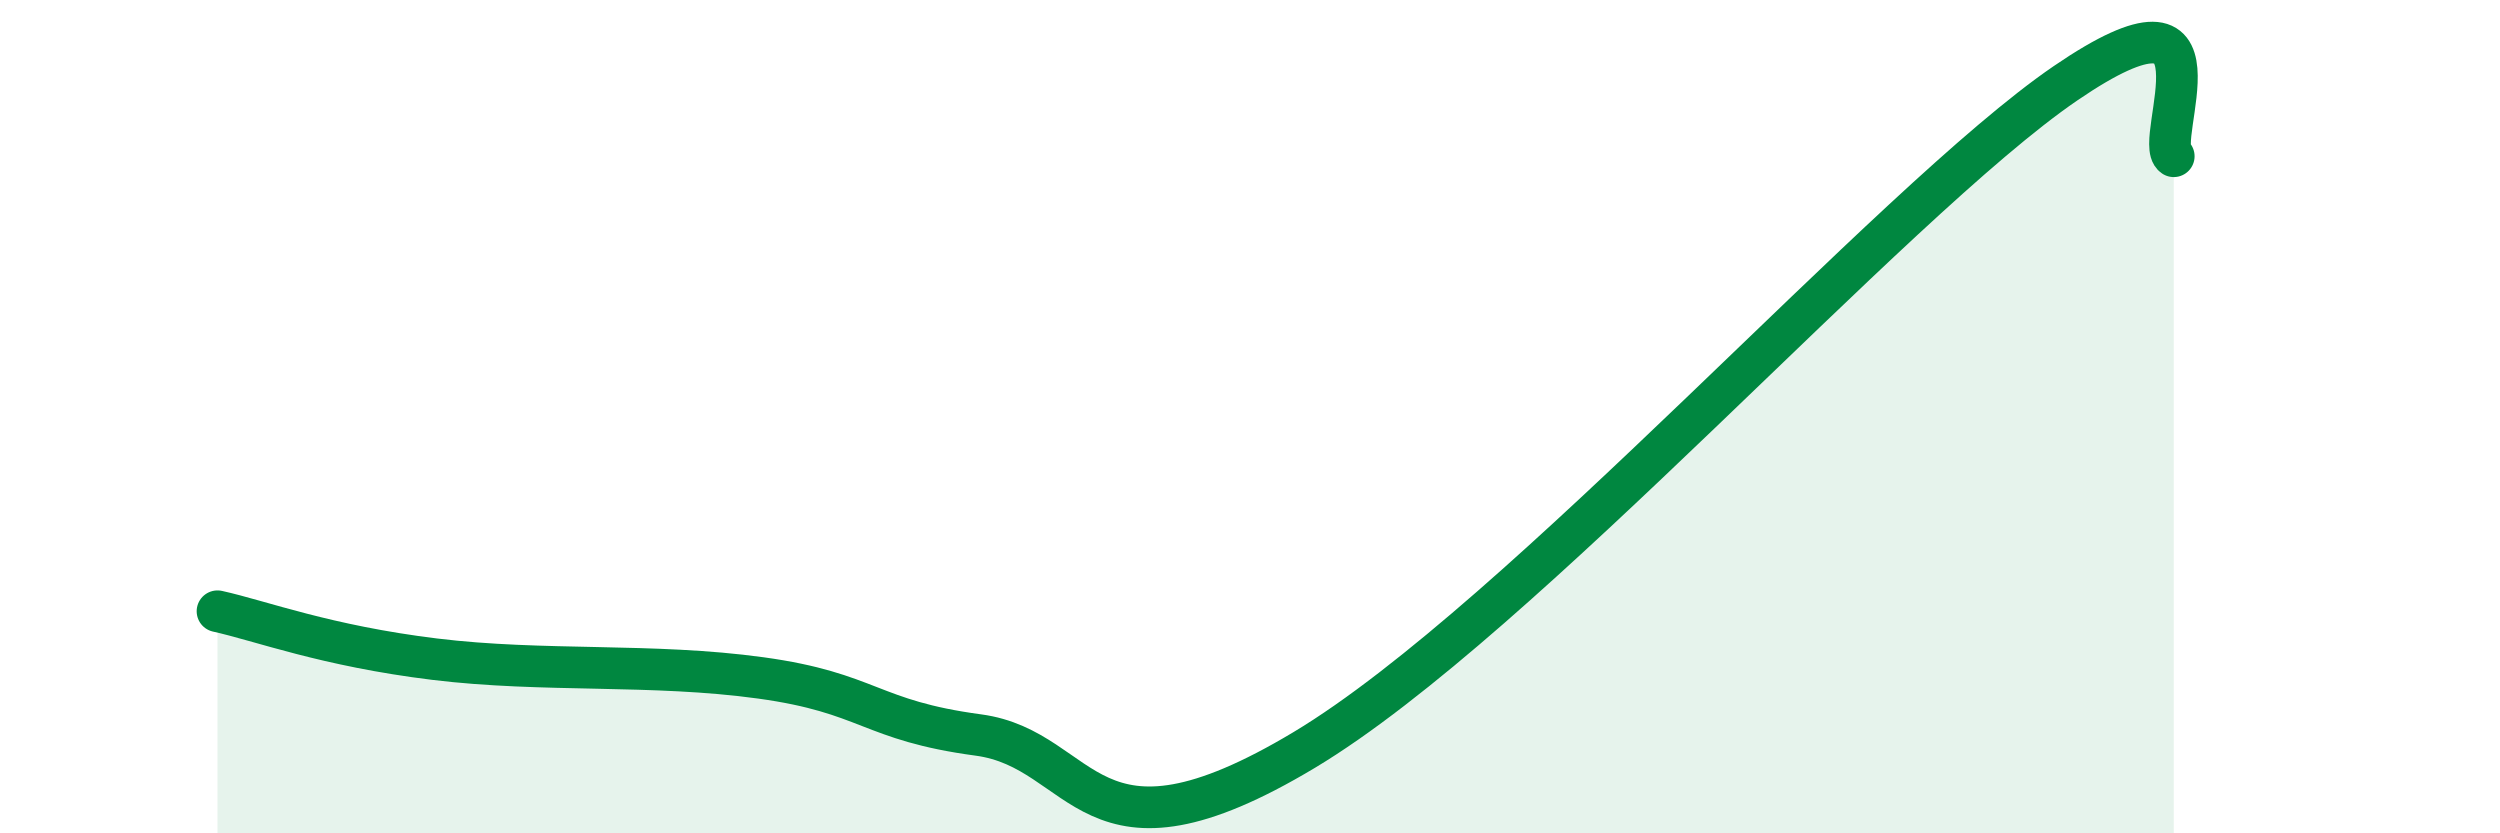
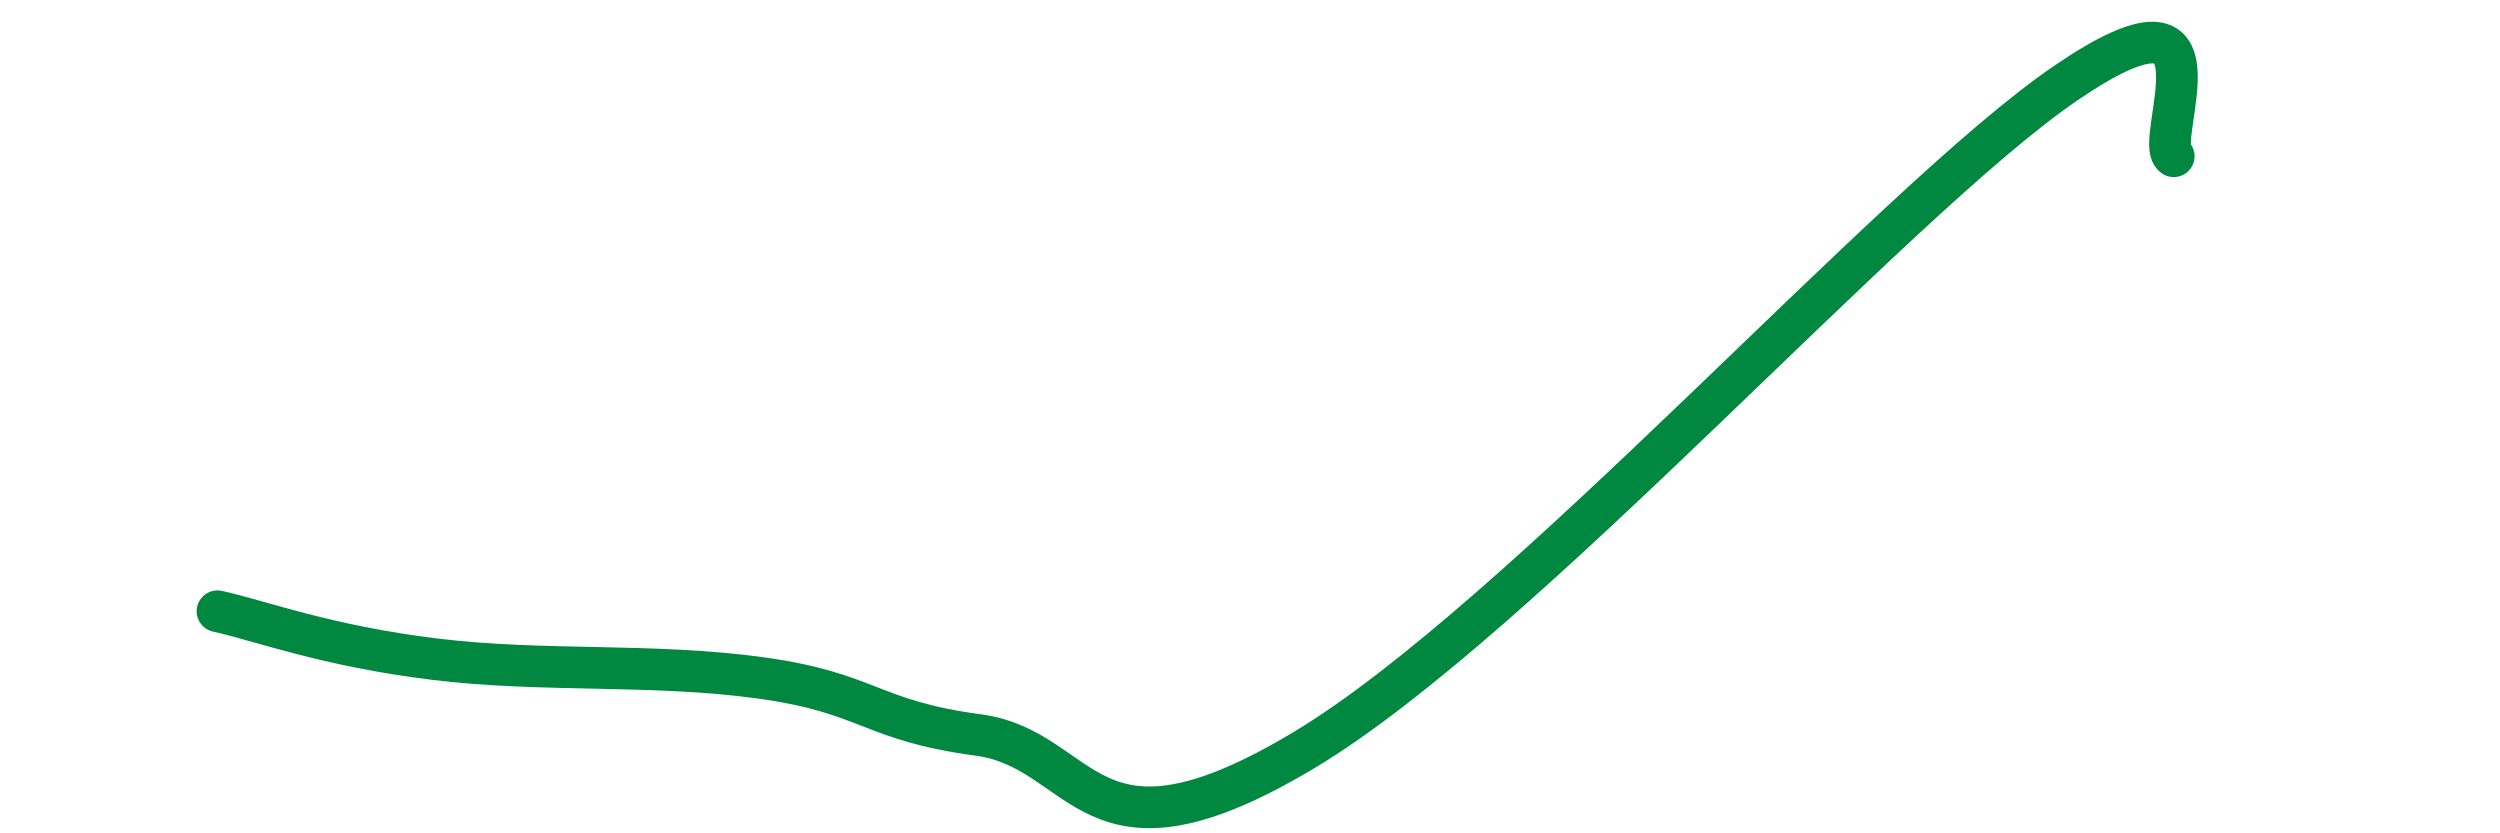
<svg xmlns="http://www.w3.org/2000/svg" width="60" height="20" viewBox="0 0 60 20">
-   <path d="M 5.22,14.67 C 6.26,14.9 7.82,15.5 10.43,15.82 C 13.04,16.14 15.65,15.91 18.26,16.27 C 20.87,16.63 20.87,17.29 23.48,17.64 C 26.09,17.99 26.08,21.13 31.3,18 C 36.52,14.87 45.4,4.85 49.57,2 C 53.74,-0.85 51.65,3.4 52.17,3.75L52.17 20L5.22 20Z" fill="#008740" opacity="0.1" stroke-linecap="round" stroke-linejoin="round" />
  <path d="M 5.22,14.67 C 6.26,14.9 7.82,15.5 10.43,15.82 C 13.04,16.14 15.65,15.91 18.26,16.27 C 20.87,16.63 20.87,17.29 23.48,17.64 C 26.09,17.99 26.08,21.13 31.3,18 C 36.52,14.87 45.4,4.85 49.57,2 C 53.74,-0.85 51.65,3.4 52.17,3.75" stroke="#008740" stroke-width="1" fill="none" stroke-linecap="round" stroke-linejoin="round" />
</svg>